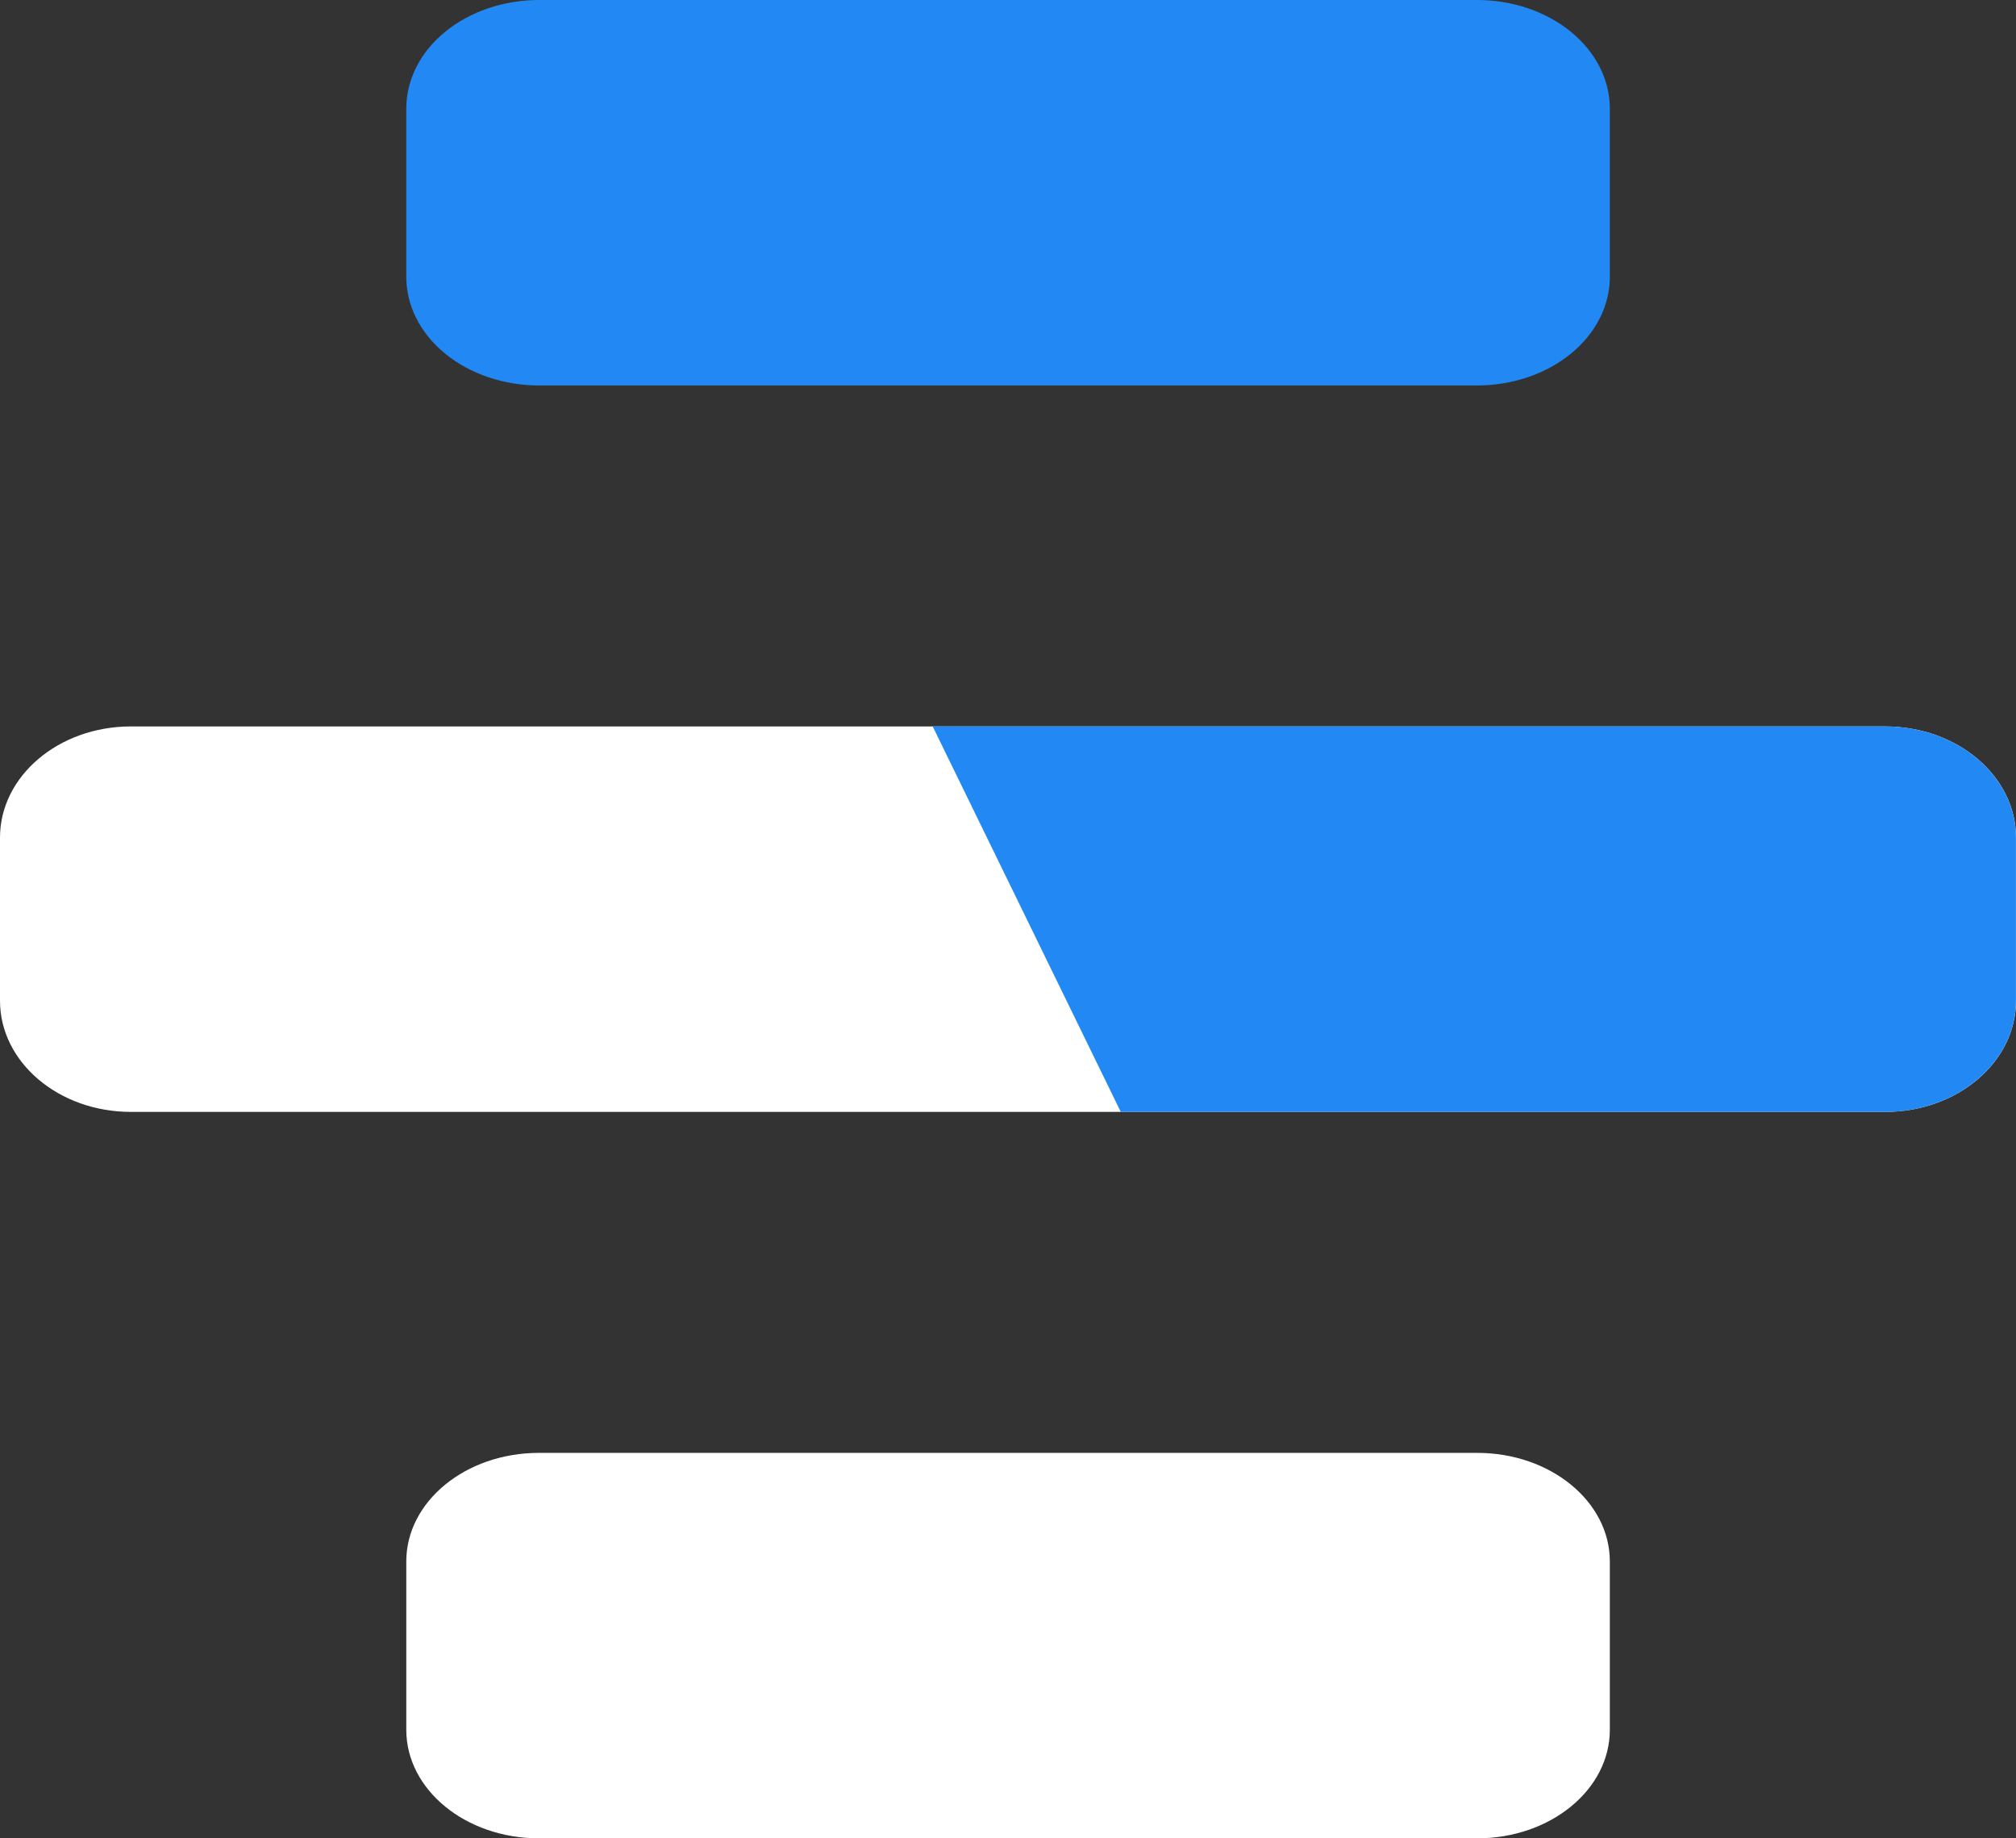
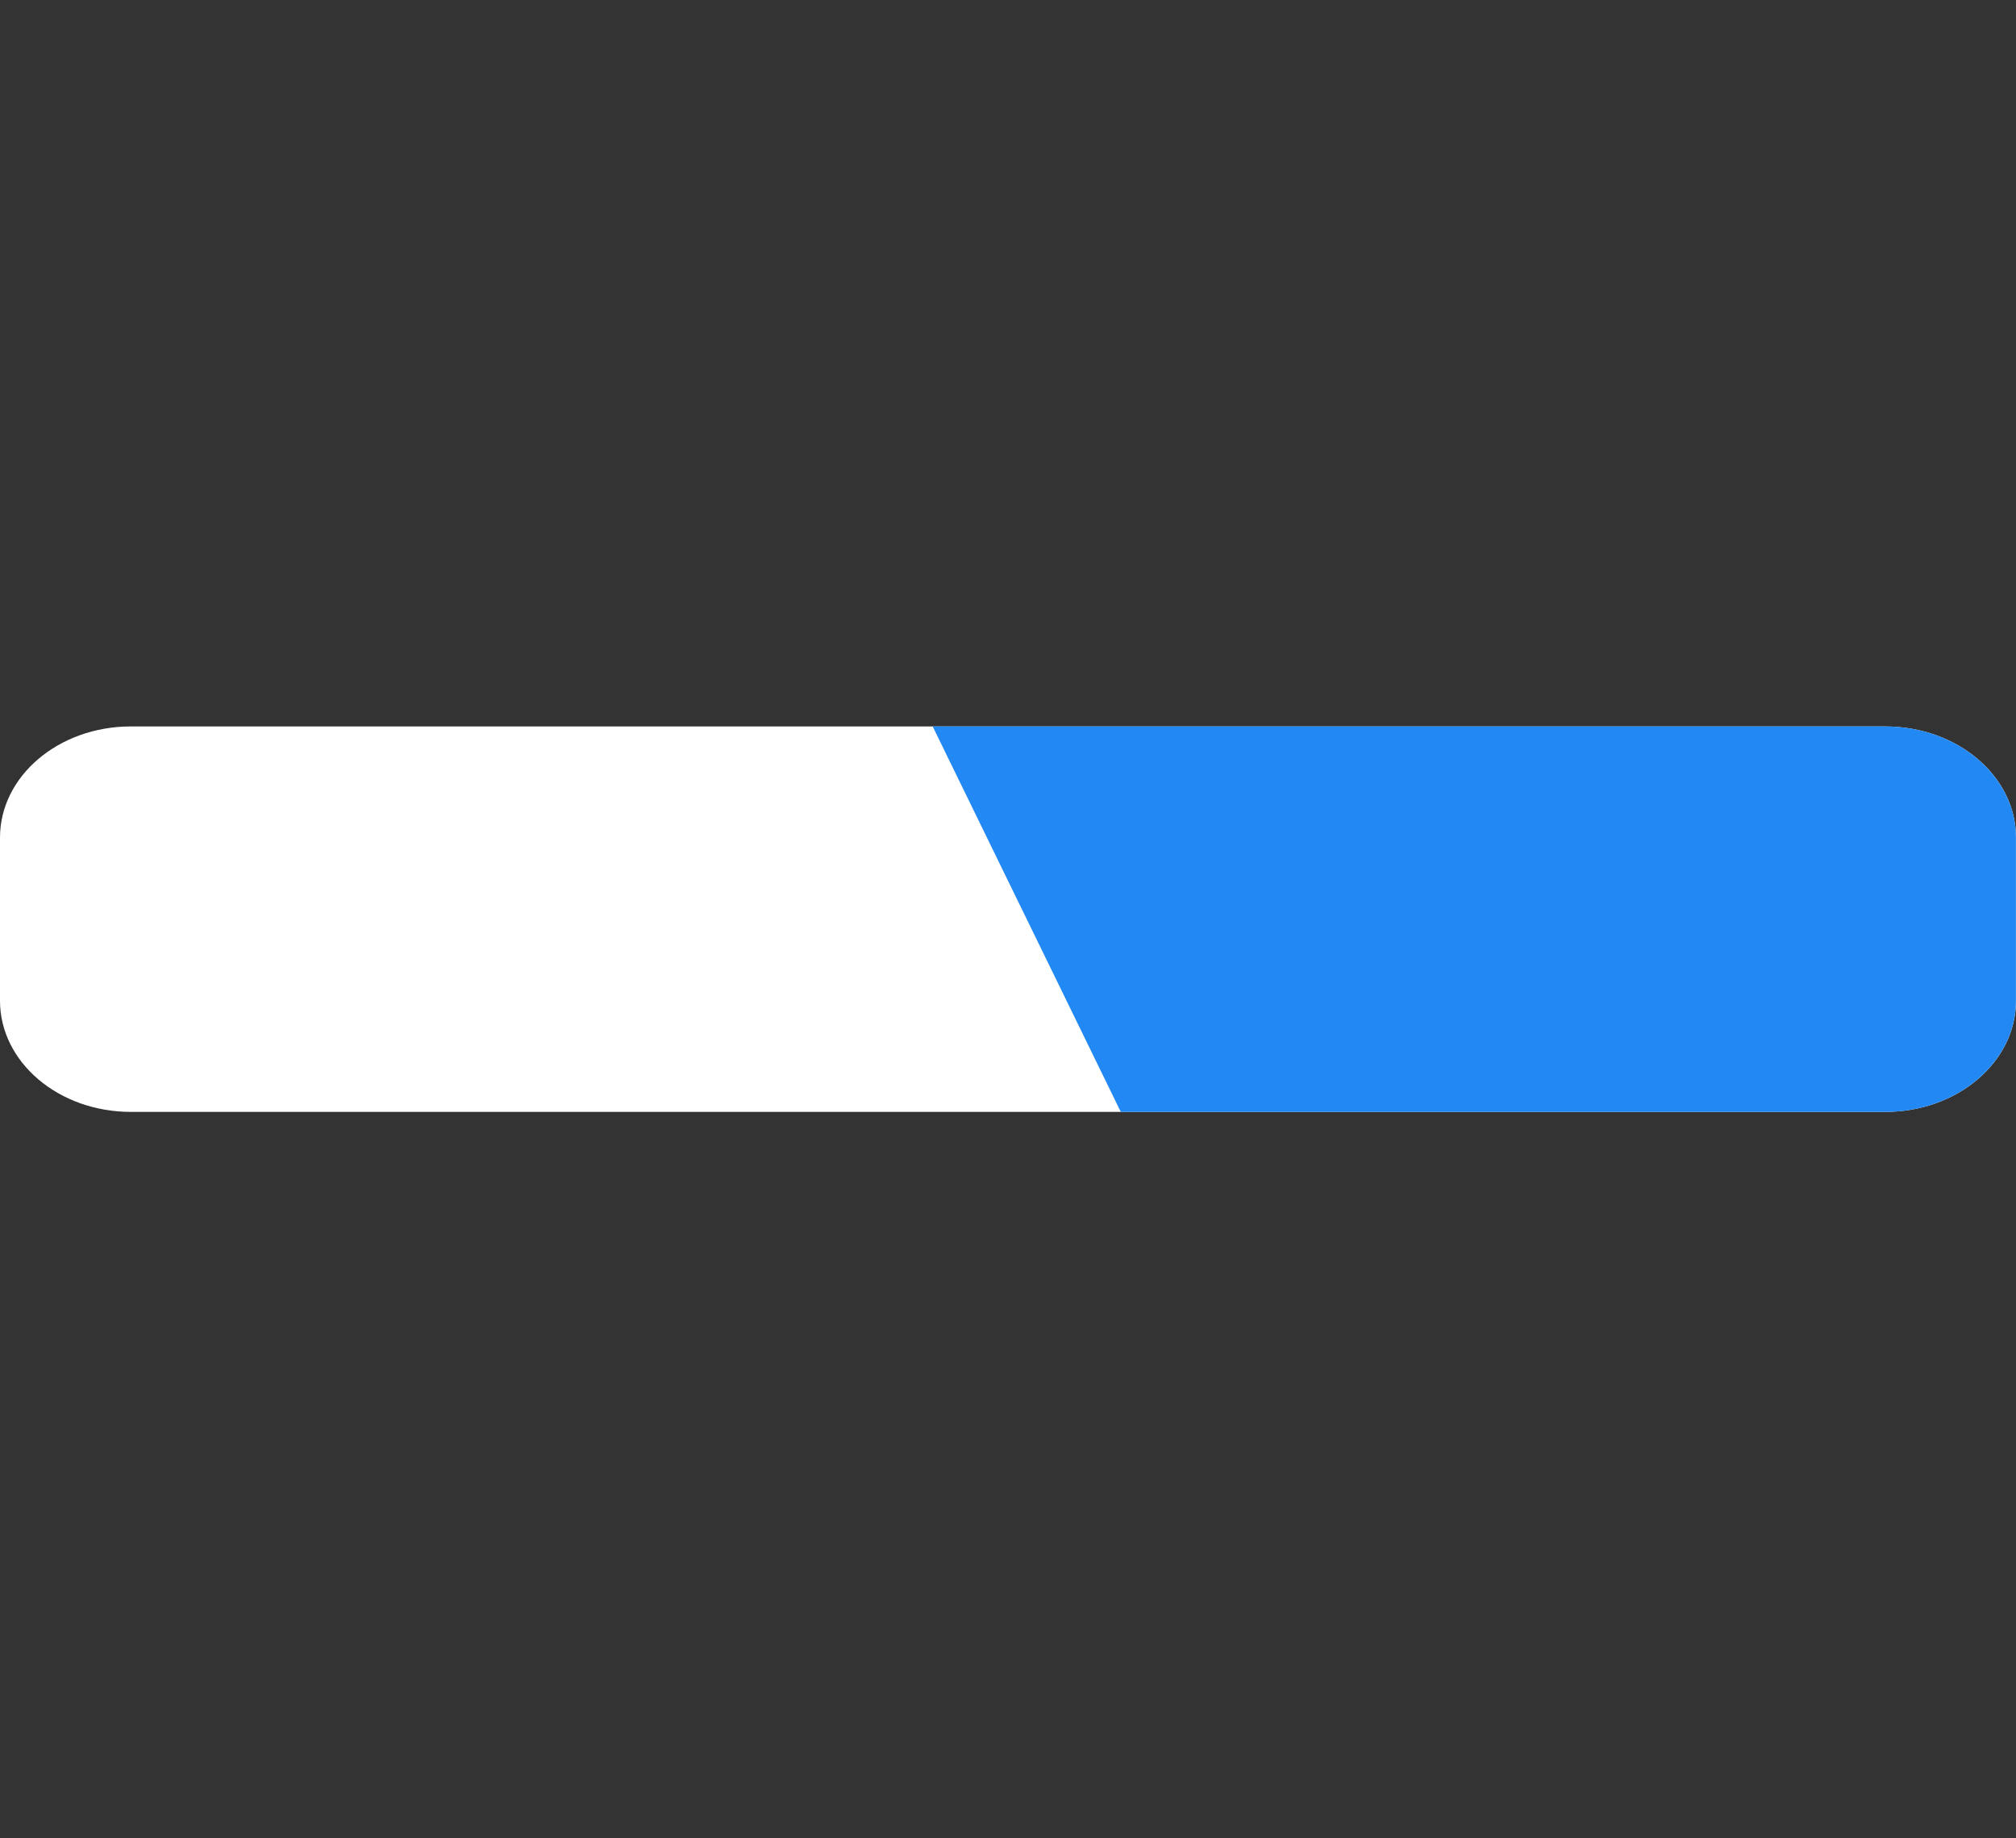
<svg xmlns="http://www.w3.org/2000/svg" width="34" height="31" viewBox="0 0 34 31" fill="none">
  <rect x="0" y="0" width="34" height="31" fill="#333333" stroke="none" />
  <g clip-path="url(#clip0_13_103)">
    <path d="M2.207 18.75H31.794C33.012 18.75 34 17.911 34 16.875V14.125C34 13.089 33.012 12.25 31.794 12.25H2.207C0.988 12.25 0 13.089 0 14.125V16.875C0 17.911 0.988 18.75 2.207 18.75Z" fill="white" />
-     <path d="M24.911 6.5H9.091C8.497 6.5 7.927 6.307 7.507 5.963C7.087 5.62 6.852 5.154 6.852 4.668V1.832C6.852 1.346 7.087 0.88 7.507 0.537C7.927 0.193 8.497 0 9.091 0H24.911C25.505 0 26.075 0.193 26.494 0.537C26.914 0.88 27.15 1.346 27.15 1.832V4.668C27.15 5.154 26.914 5.62 26.494 5.963C26.074 6.307 25.505 6.5 24.911 6.5Z" fill="#2289F4" />
-     <path d="M9.089 31H24.913C26.148 31 27.15 30.18 27.15 29.169V26.331C27.15 25.32 26.148 24.5 24.913 24.5H9.089C7.853 24.5 6.852 25.32 6.852 26.331V29.169C6.852 30.18 7.853 31 9.089 31Z" fill="white" />
    <path fill-rule="evenodd" clip-rule="evenodd" d="M18.902 18.75H31.793C33.011 18.75 33.999 17.911 33.999 16.875V14.125C33.999 13.089 33.011 12.25 31.793 12.25H15.73L18.902 18.75Z" fill="#2289F4" />
  </g>
  <defs>
    <clipPath id="clip0_13_103">
      <rect width="34" height="31" fill="white" />
    </clipPath>
  </defs>
</svg>